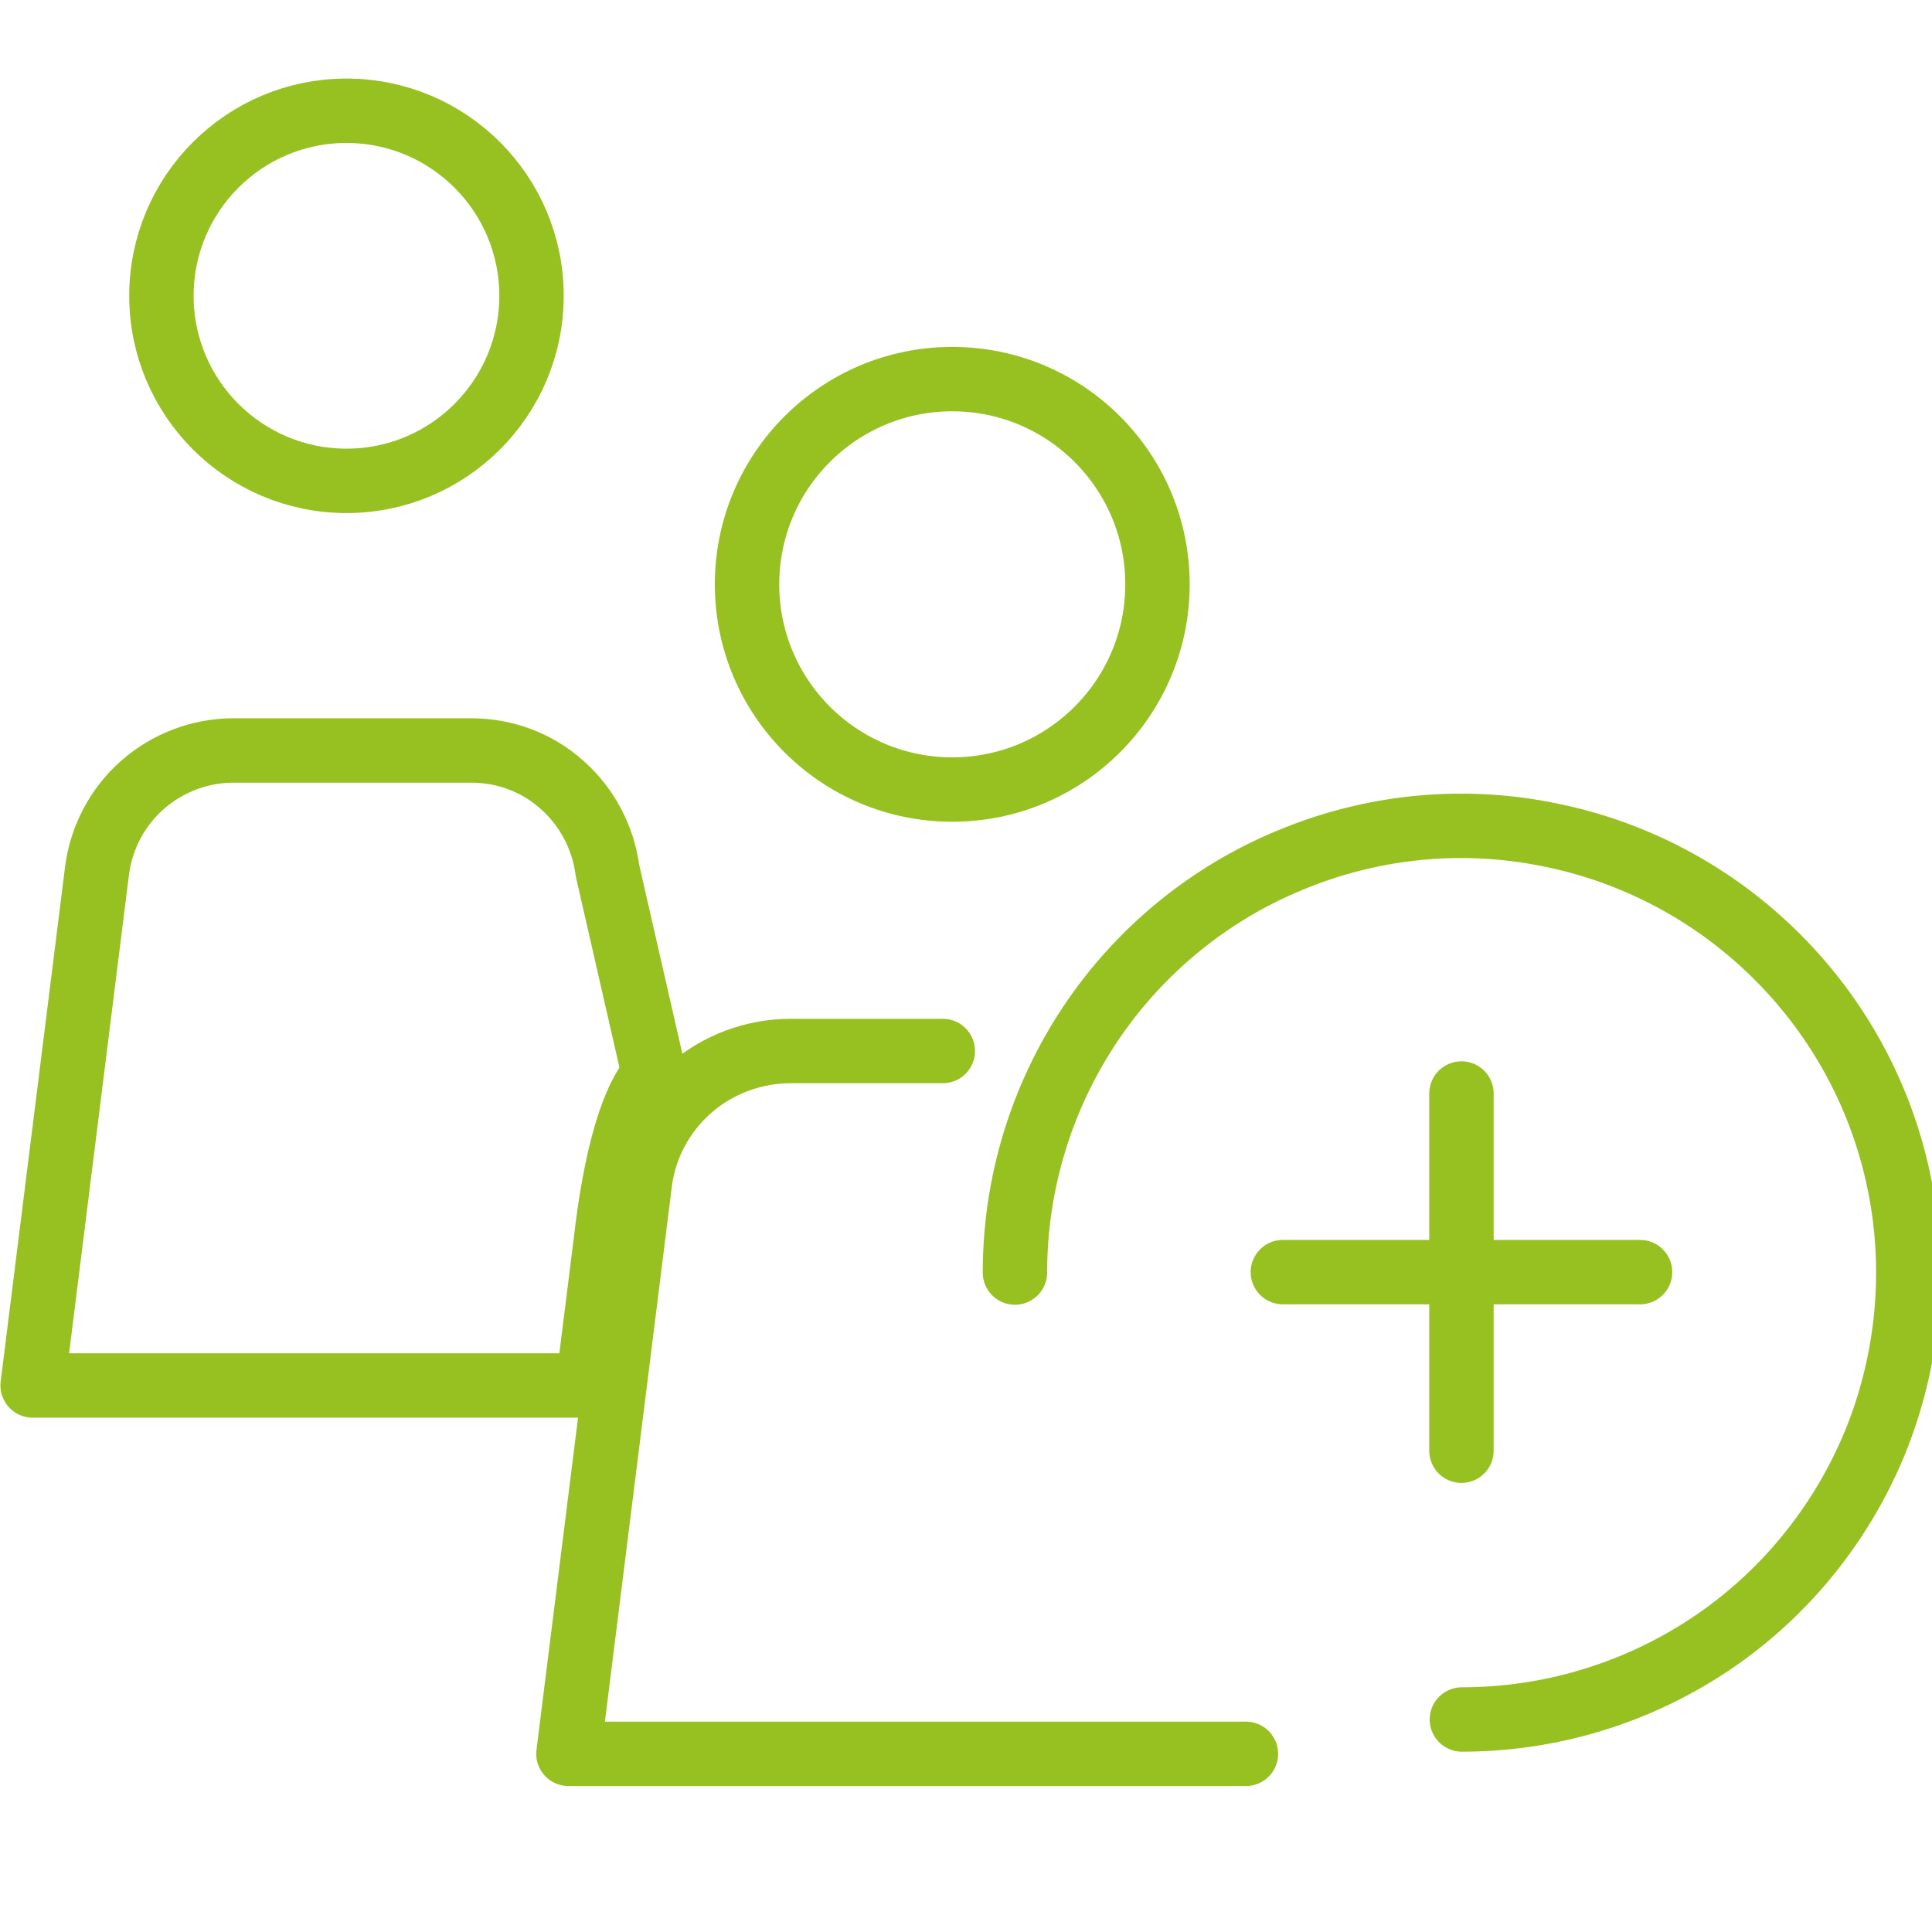
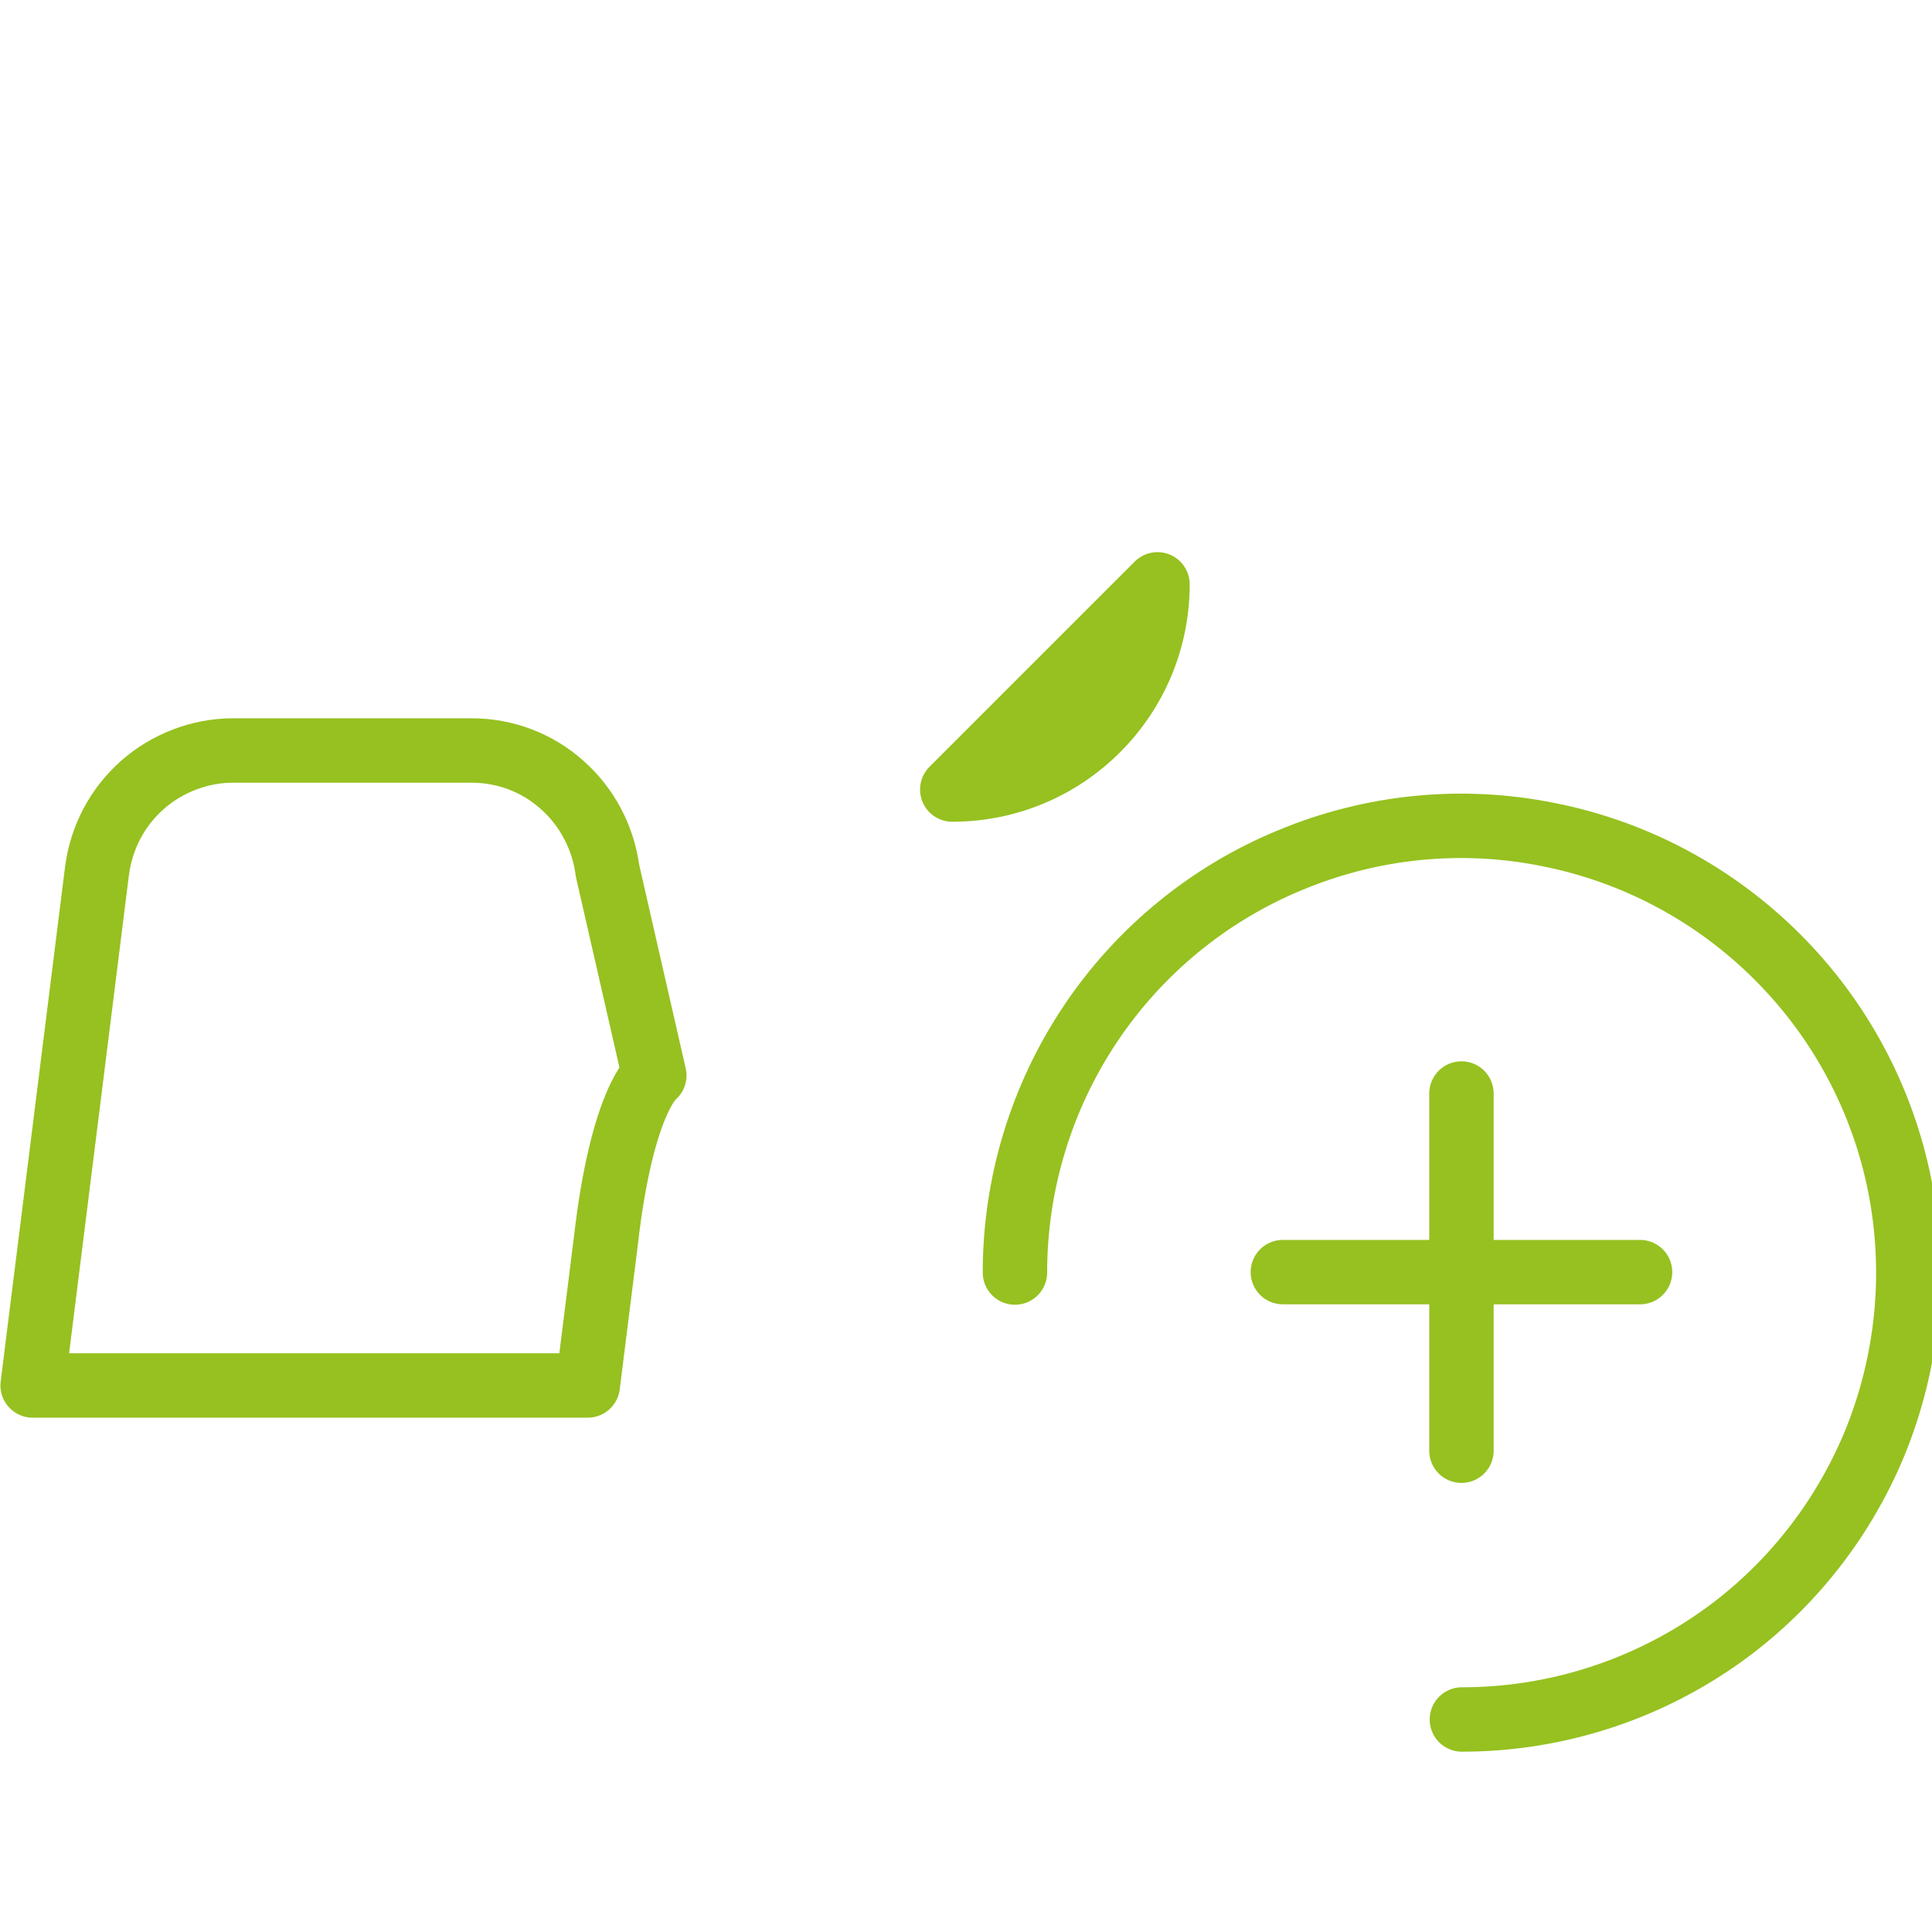
<svg xmlns="http://www.w3.org/2000/svg" id="Capa_1" viewBox="0 0 45 45">
  <defs>
    <style>
      .cls-1 {
        stroke-linejoin: round;
      }

      .cls-1, .cls-2 {
        fill: none;
        stroke: #96c120;
        stroke-linecap: round;
        stroke-width: 1.5px;
      }

      .cls-2 {
        stroke-linejoin: bevel;
      }
    </style>
  </defs>
  <path class="cls-2" d="M23.64,29.64c0-2.06.61-4.07,1.75-5.78,1.14-1.71,2.77-3.05,4.67-3.83,1.9-.79,3.99-1,6.01-.59,2.02.4,3.87,1.39,5.33,2.85,1.46,1.46,2.45,3.31,2.85,5.33.4,2.02.19,4.11-.59,6.01-.79,1.9-2.12,3.53-3.83,4.67-1.71,1.14-3.72,1.75-5.78,1.75" />
  <path class="cls-2" d="M34.04,25.47v8.32" />
  <path class="cls-2" d="M38.2,29.63h-8.32" />
-   <path class="cls-1" d="M22.18,18.39c2.64,0,4.78-2.14,4.78-4.78s-2.14-4.78-4.78-4.78-4.78,2.14-4.78,4.78,2.14,4.78,4.78,4.78Z" />
-   <path class="cls-1" d="M21.96,24.48h-3.54c-.86,0-1.7.31-2.35.88-.65.57-1.07,1.36-1.17,2.22l-1.66,13.27h15.78" />
-   <path class="cls-1" d="M8.07,11.2c2.38,0,4.31-1.93,4.31-4.31s-1.93-4.31-4.31-4.31-4.31,1.93-4.31,4.31,1.93,4.31,4.31,4.31Z" />
+   <path class="cls-1" d="M22.18,18.39c2.64,0,4.78-2.14,4.78-4.78Z" />
  <path class="cls-1" d="M13.69,32.27H.76l1.5-11.99c.1-.77.47-1.48,1.06-2,.58-.51,1.34-.8,2.11-.8h5.55c.78,0,1.53.28,2.11.8.58.51.96,1.23,1.06,2l1.09,4.77s-.75.54-1.13,3.87l-.42,3.35Z" />
</svg>